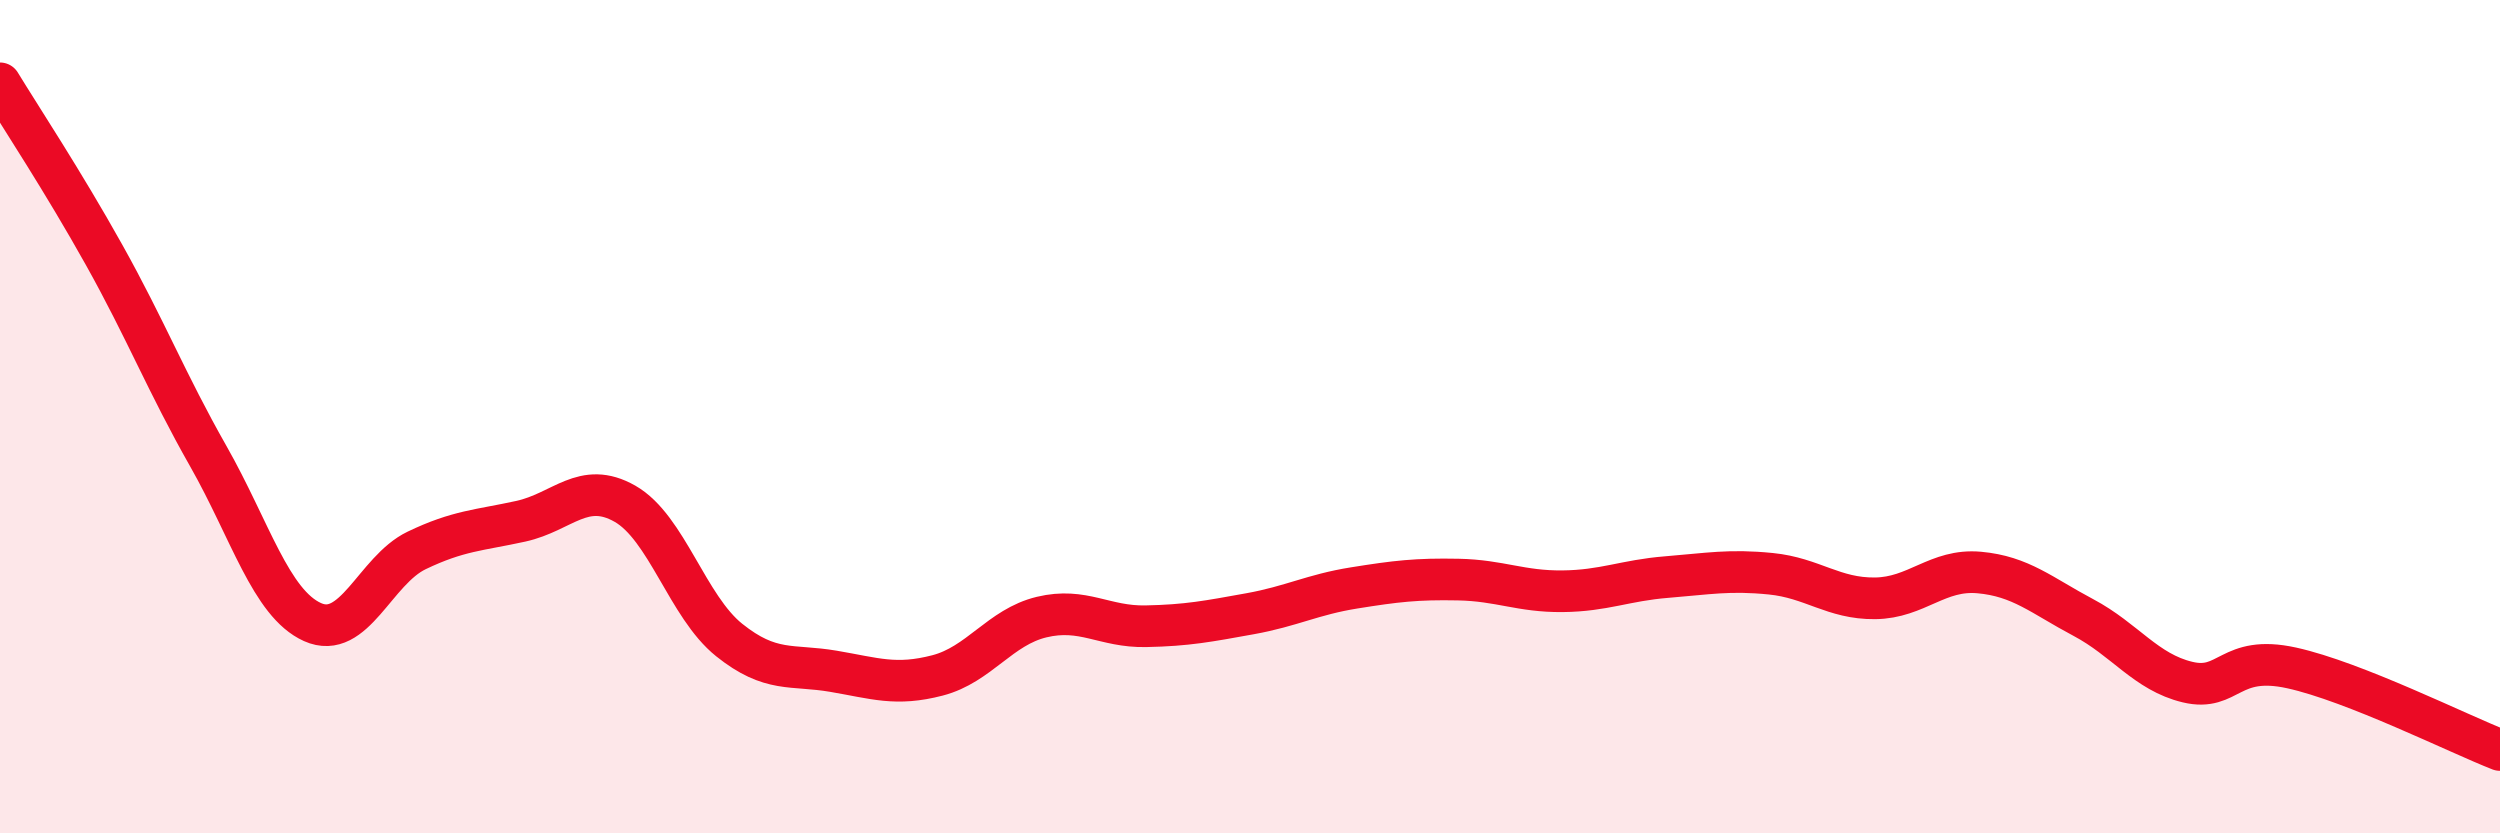
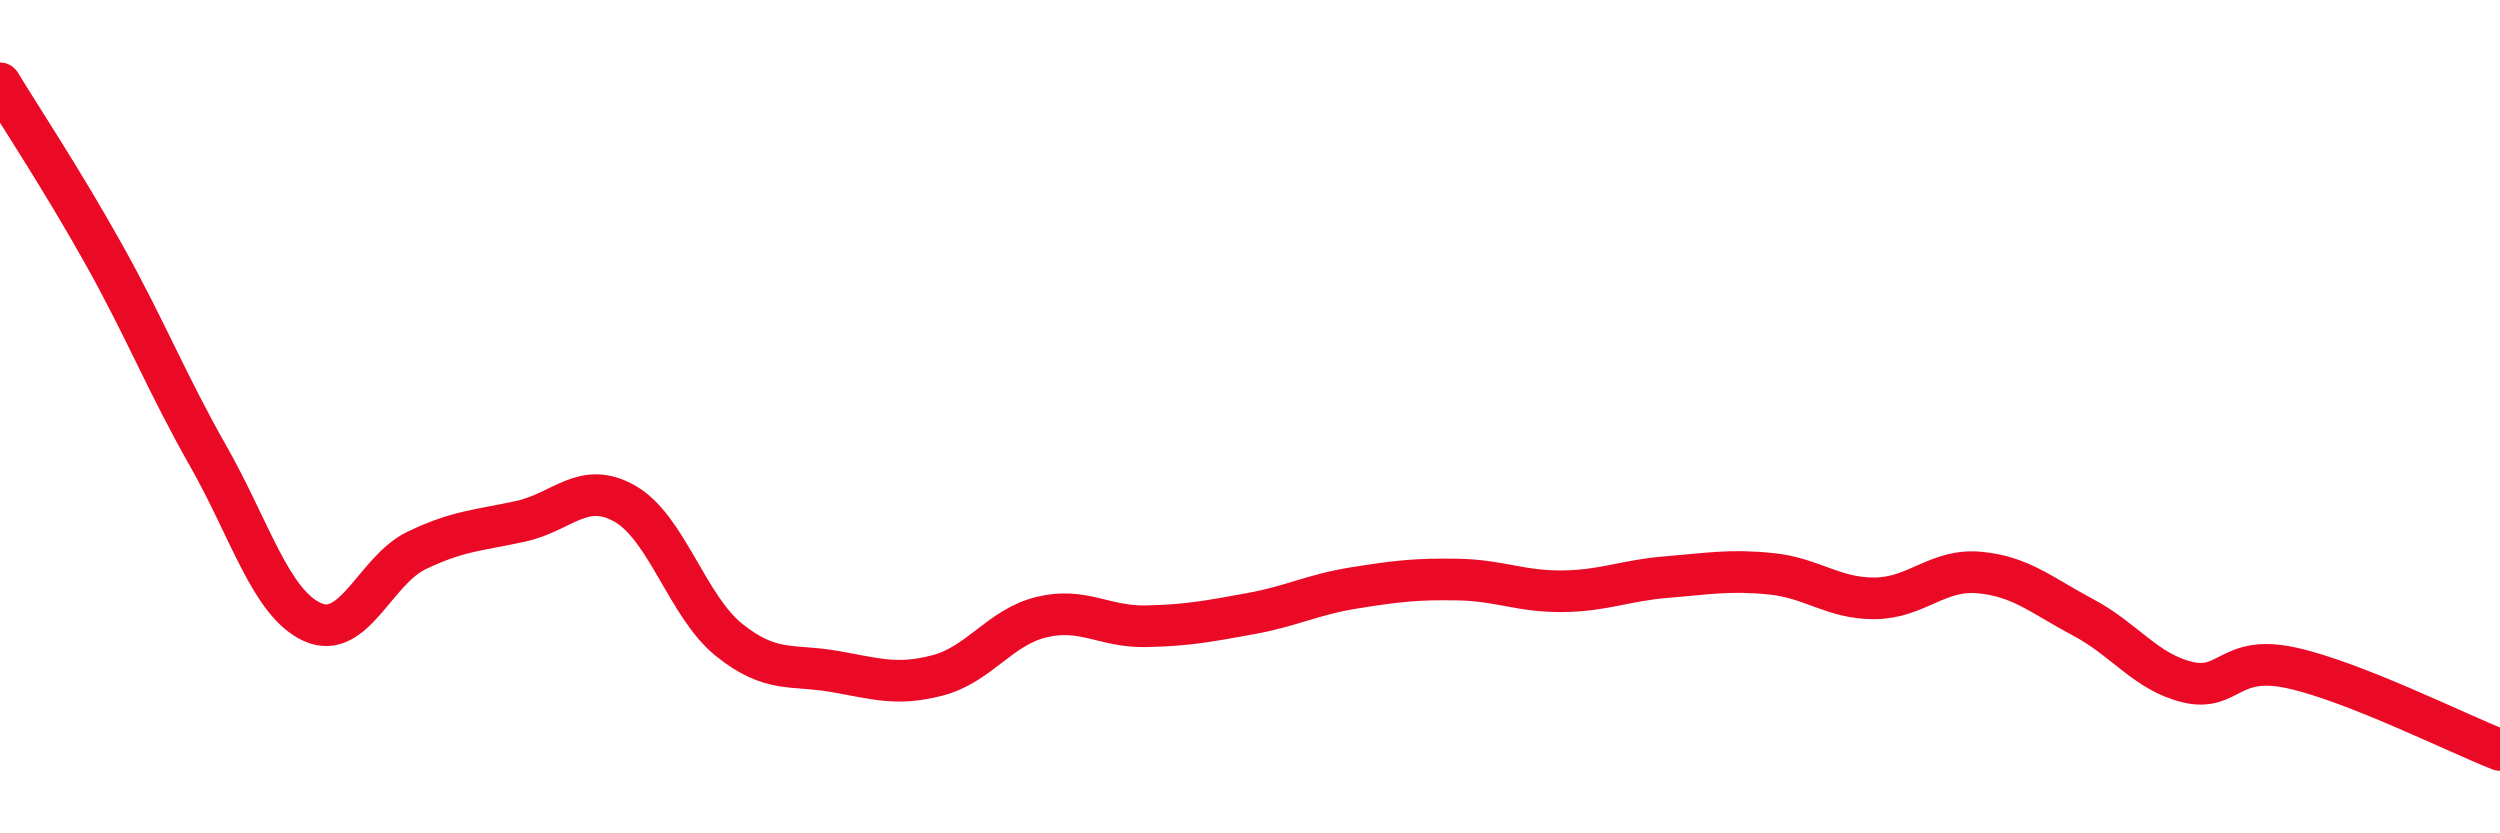
<svg xmlns="http://www.w3.org/2000/svg" width="60" height="20" viewBox="0 0 60 20">
-   <path d="M 0,2 C 0.5,2.82 1.5,4.33 2.5,6.12 C 3.5,7.91 4,9.19 5,10.95 C 6,12.71 6.5,14.48 7.5,14.93 C 8.5,15.38 9,13.69 10,13.21 C 11,12.73 11.5,12.73 12.5,12.51 C 13.5,12.29 14,11.52 15,12.09 C 16,12.66 16.5,14.56 17.5,15.36 C 18.5,16.16 19,15.94 20,16.11 C 21,16.28 21.5,16.47 22.5,16.21 C 23.5,15.95 24,15.05 25,14.81 C 26,14.57 26.5,15.05 27.5,15.03 C 28.5,15.01 29,14.91 30,14.73 C 31,14.55 31.5,14.27 32.5,14.11 C 33.5,13.95 34,13.89 35,13.91 C 36,13.93 36.5,14.2 37.5,14.19 C 38.5,14.18 39,13.93 40,13.85 C 41,13.77 41.5,13.67 42.5,13.77 C 43.5,13.87 44,14.37 45,14.36 C 46,14.35 46.5,13.65 47.5,13.74 C 48.5,13.83 49,14.29 50,14.82 C 51,15.35 51.5,16.13 52.5,16.37 C 53.5,16.61 53.5,15.7 55,16.03 C 56.5,16.36 59,17.61 60,18L60 20L0 20Z" fill="#EB0A25" opacity="0.1" stroke-linecap="round" stroke-linejoin="round" />
  <path d="M 0,2 C 0.5,2.82 1.5,4.33 2.5,6.12 C 3.5,7.91 4,9.19 5,10.95 C 6,12.71 6.5,14.48 7.5,14.93 C 8.5,15.38 9,13.69 10,13.21 C 11,12.73 11.5,12.73 12.5,12.51 C 13.5,12.29 14,11.52 15,12.09 C 16,12.66 16.5,14.56 17.5,15.36 C 18.5,16.16 19,15.94 20,16.11 C 21,16.28 21.5,16.47 22.5,16.21 C 23.5,15.95 24,15.05 25,14.81 C 26,14.57 26.5,15.05 27.5,15.03 C 28.5,15.01 29,14.91 30,14.73 C 31,14.55 31.5,14.27 32.5,14.11 C 33.5,13.95 34,13.89 35,13.91 C 36,13.93 36.5,14.2 37.5,14.19 C 38.5,14.18 39,13.93 40,13.85 C 41,13.77 41.5,13.67 42.5,13.77 C 43.5,13.87 44,14.37 45,14.36 C 46,14.35 46.5,13.65 47.5,13.74 C 48.5,13.83 49,14.29 50,14.82 C 51,15.35 51.5,16.13 52.5,16.37 C 53.5,16.61 53.5,15.7 55,16.03 C 56.5,16.36 59,17.61 60,18" stroke="#EB0A25" stroke-width="1" fill="none" stroke-linecap="round" stroke-linejoin="round" />
</svg>